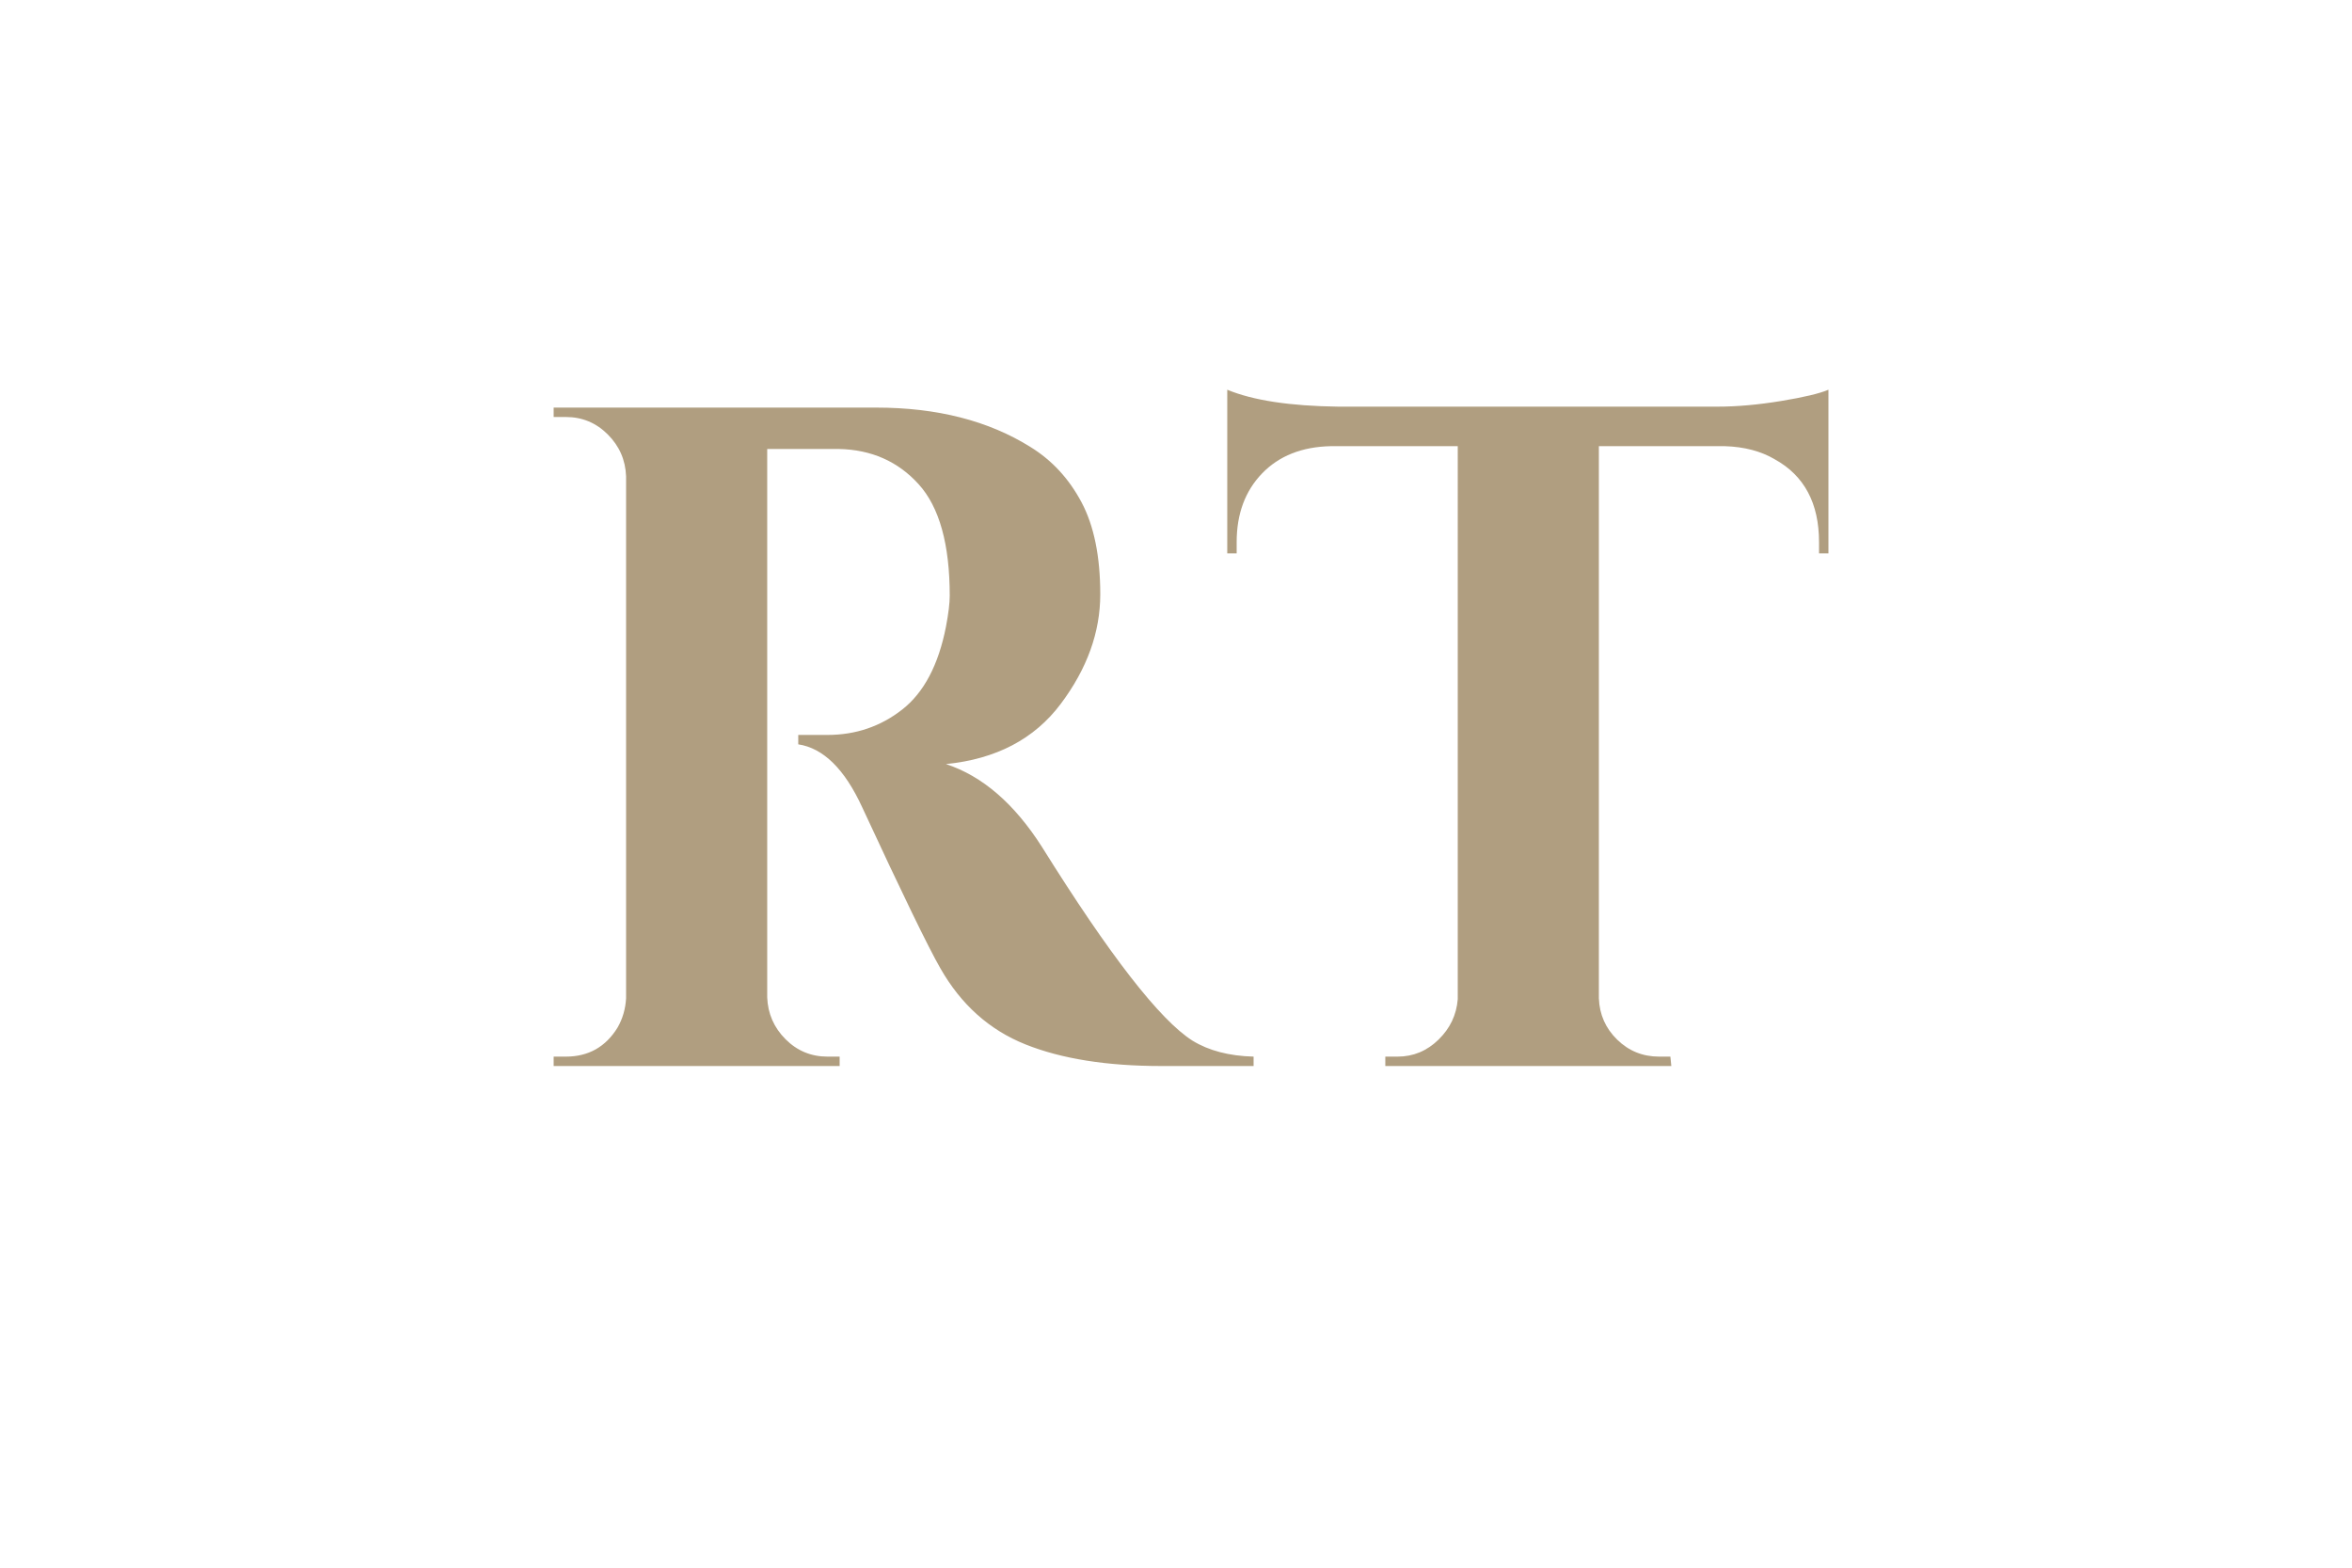
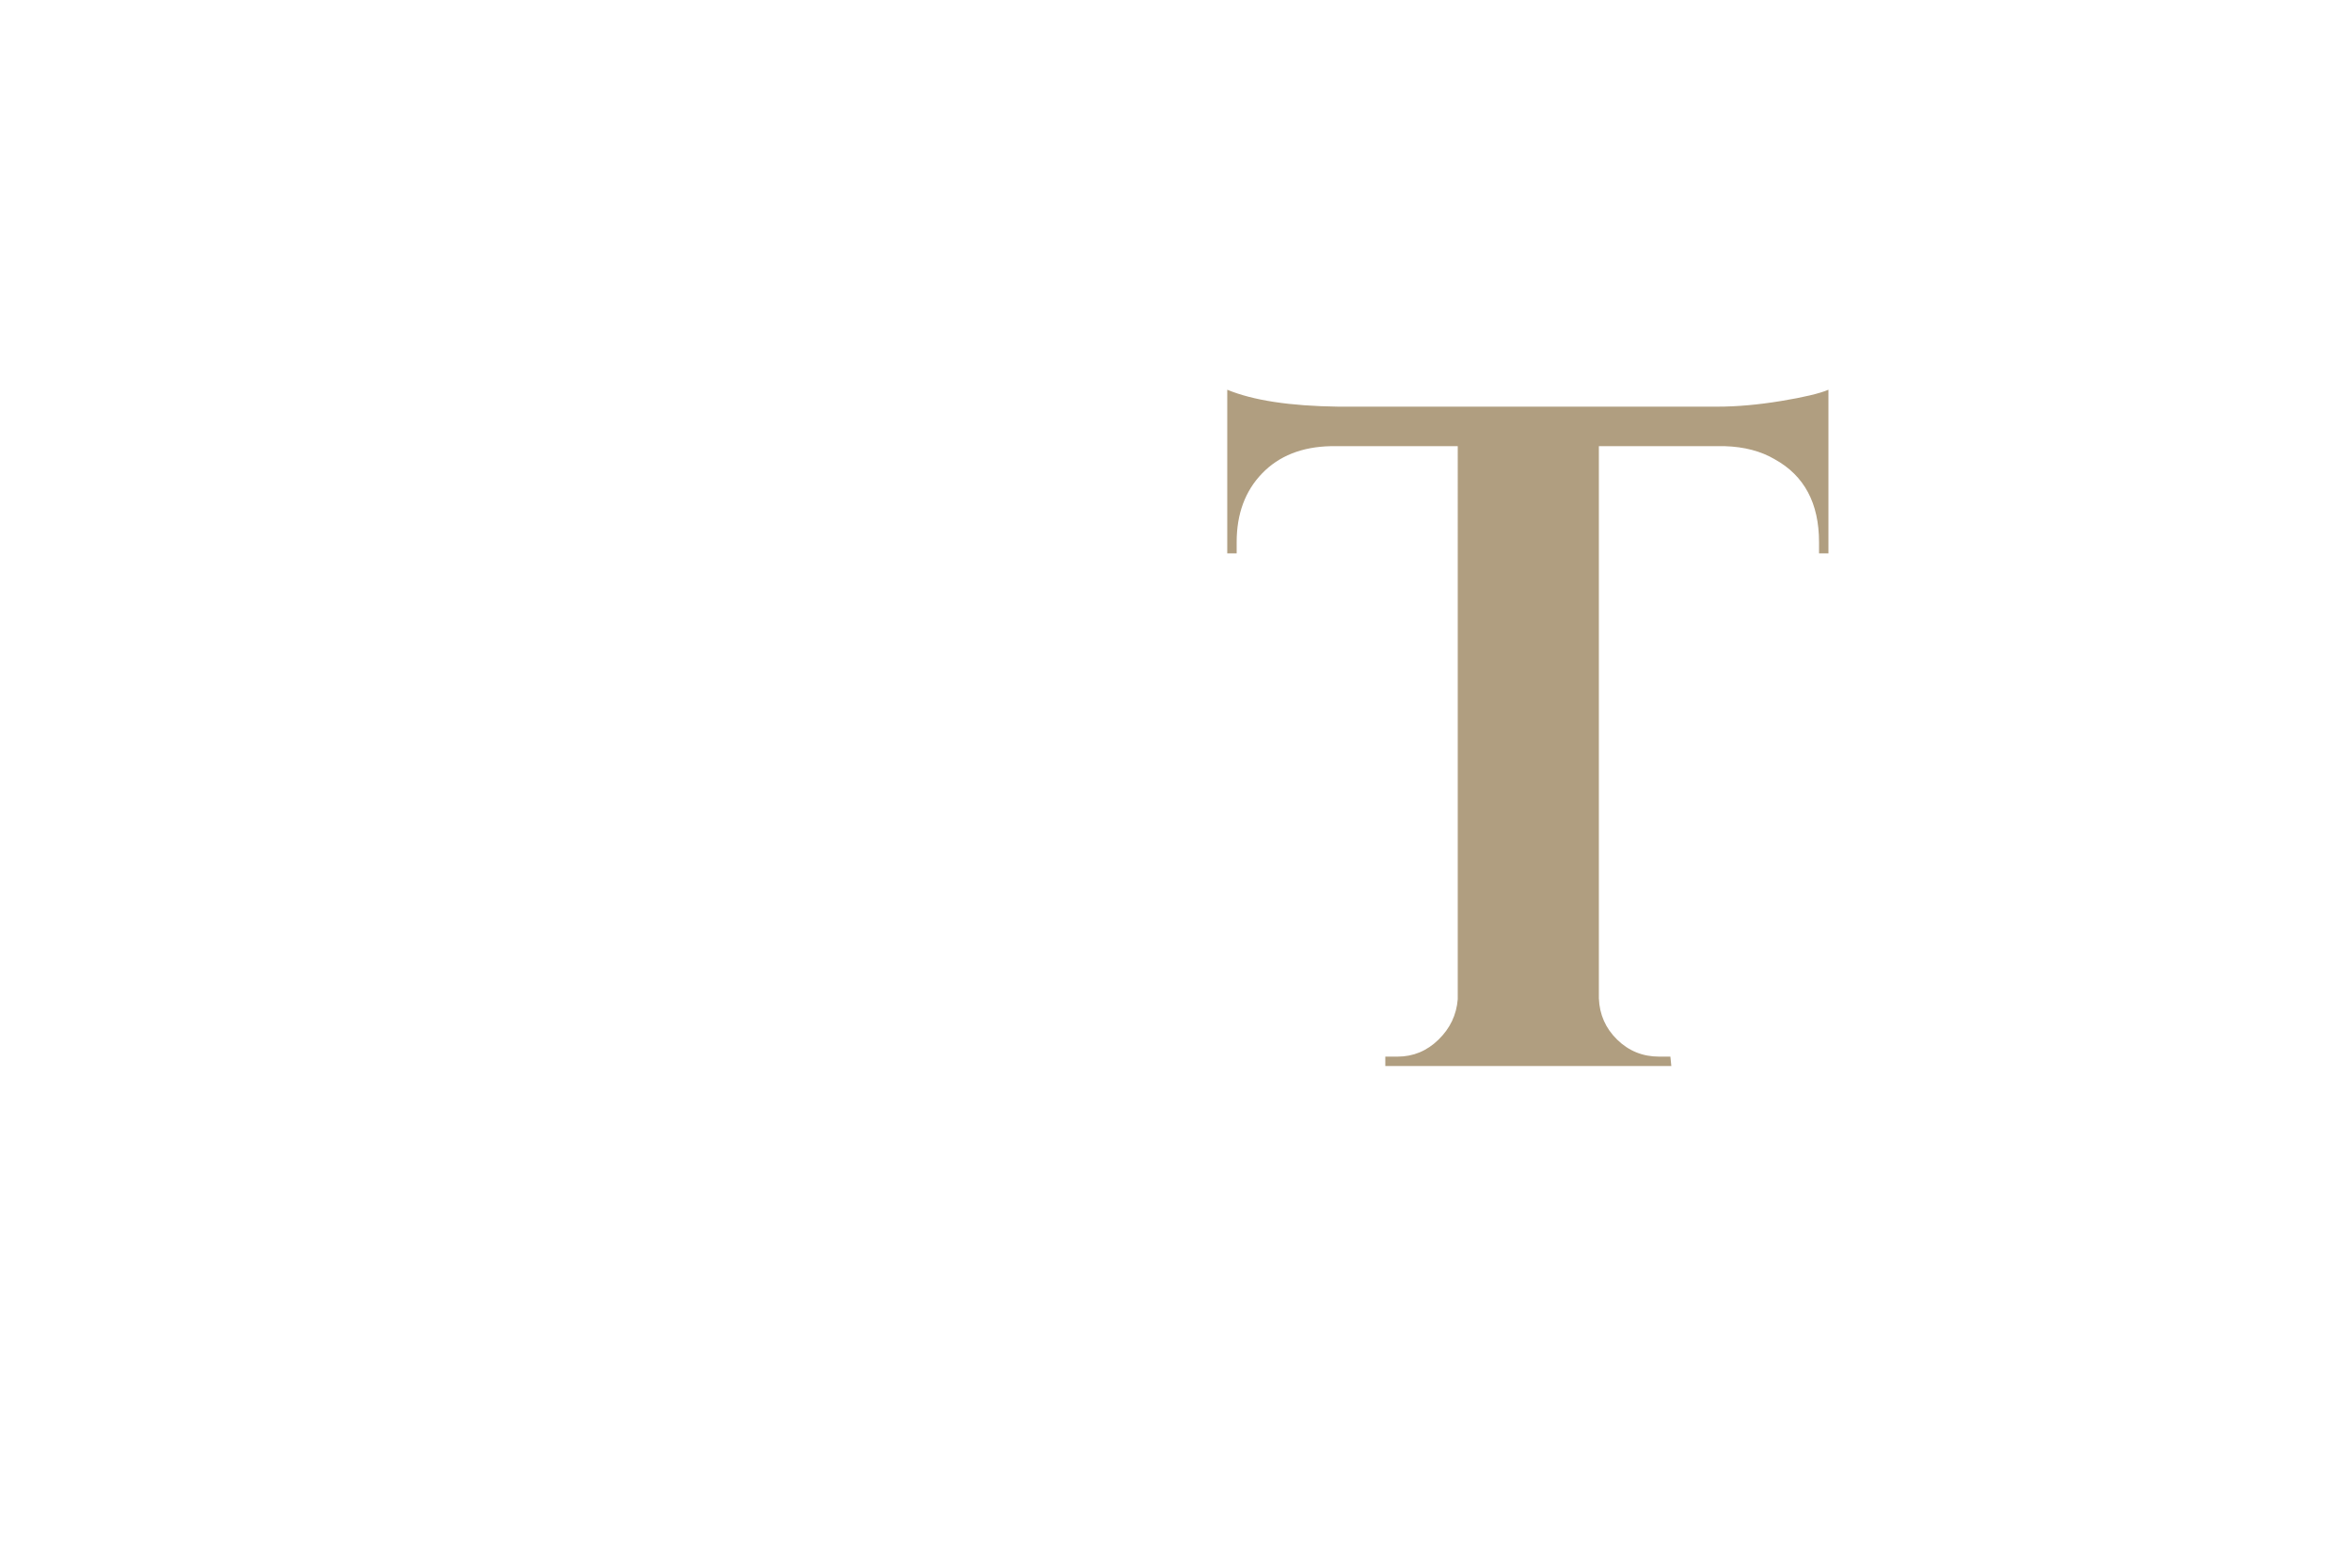
<svg xmlns="http://www.w3.org/2000/svg" data-bbox="529.64 372.906 1219.503 647.094" height="2000" viewBox="0 0 2250 1500" width="3000" data-type="color">
  <g>
-     <path d="M775.343 429.594h-41.406v524.703c.601 15.605 6.453 28.96 17.547 40.062 11.101 11.094 24.457 16.641 40.062 16.641h11.688v9H529.64v-9h11.703c21.594 0 38.094-9.3 49.5-27.906 4.8-8.395 7.5-17.692 8.094-27.89v-499.5c-.594-15.602-6.445-28.954-17.547-40.048C570.285 404.555 556.937 399 541.343 399H529.64v-9h308.703c58.195 0 107.395 12.602 147.594 37.797 20.406 12.605 36.61 30.156 48.61 52.656s18 51.902 18 88.203c0 36.293-12.606 71.242-37.813 104.844-25.2 33.605-61.797 52.805-109.797 57.594 34.8 11.406 65.398 37.808 91.797 79.203 64.8 103.805 112.8 165.605 144 185.406 15.601 9.594 35.101 14.695 58.5 15.297v9h-88.188c-52.21 0-95.562-6.898-130.062-20.703-34.5-13.8-61.649-38.098-81.438-72.89-11.406-19.802-36.308-71.102-74.703-153.907-16.805-36.602-37.203-56.703-61.203-60.297v-9h27.906c27 0 50.848-8.098 71.547-24.297 20.695-16.207 34.645-42.61 41.844-79.203 2.406-12.601 3.61-22.504 3.61-29.703 0-49.195-9.903-84.742-29.704-106.64-19.805-21.907-45.305-33.16-76.5-33.766h-27Zm0 0" fill="#b09e80" data-color="1" />
    <path d="M1529.534 426.906v528.297c.601 15.594 6.453 28.793 17.547 39.594 11.101 10.805 24.457 16.203 40.062 16.203h10.797l.906 9h-273.61v-9h11.704c15 0 28.047-5.398 39.14-16.203 11.102-10.8 17.255-23.703 18.454-38.703V426.906h-121.5c-27.594.594-49.496 9.293-65.703 26.094-16.2 16.805-24.297 38.703-24.297 65.703V529.5h-9V372.906c24.601 10.2 60.004 15.594 106.203 16.188h362.703c18.602 0 38.852-1.797 60.75-5.39 21.895-3.602 37.047-7.204 45.453-10.798V529.5h-9v-10.797c0-37.195-14.101-63.598-42.297-79.203-13.21-7.8-29.11-12-47.703-12.594Zm0 0" fill="#b09e80" data-color="1" />
  </g>
</svg>